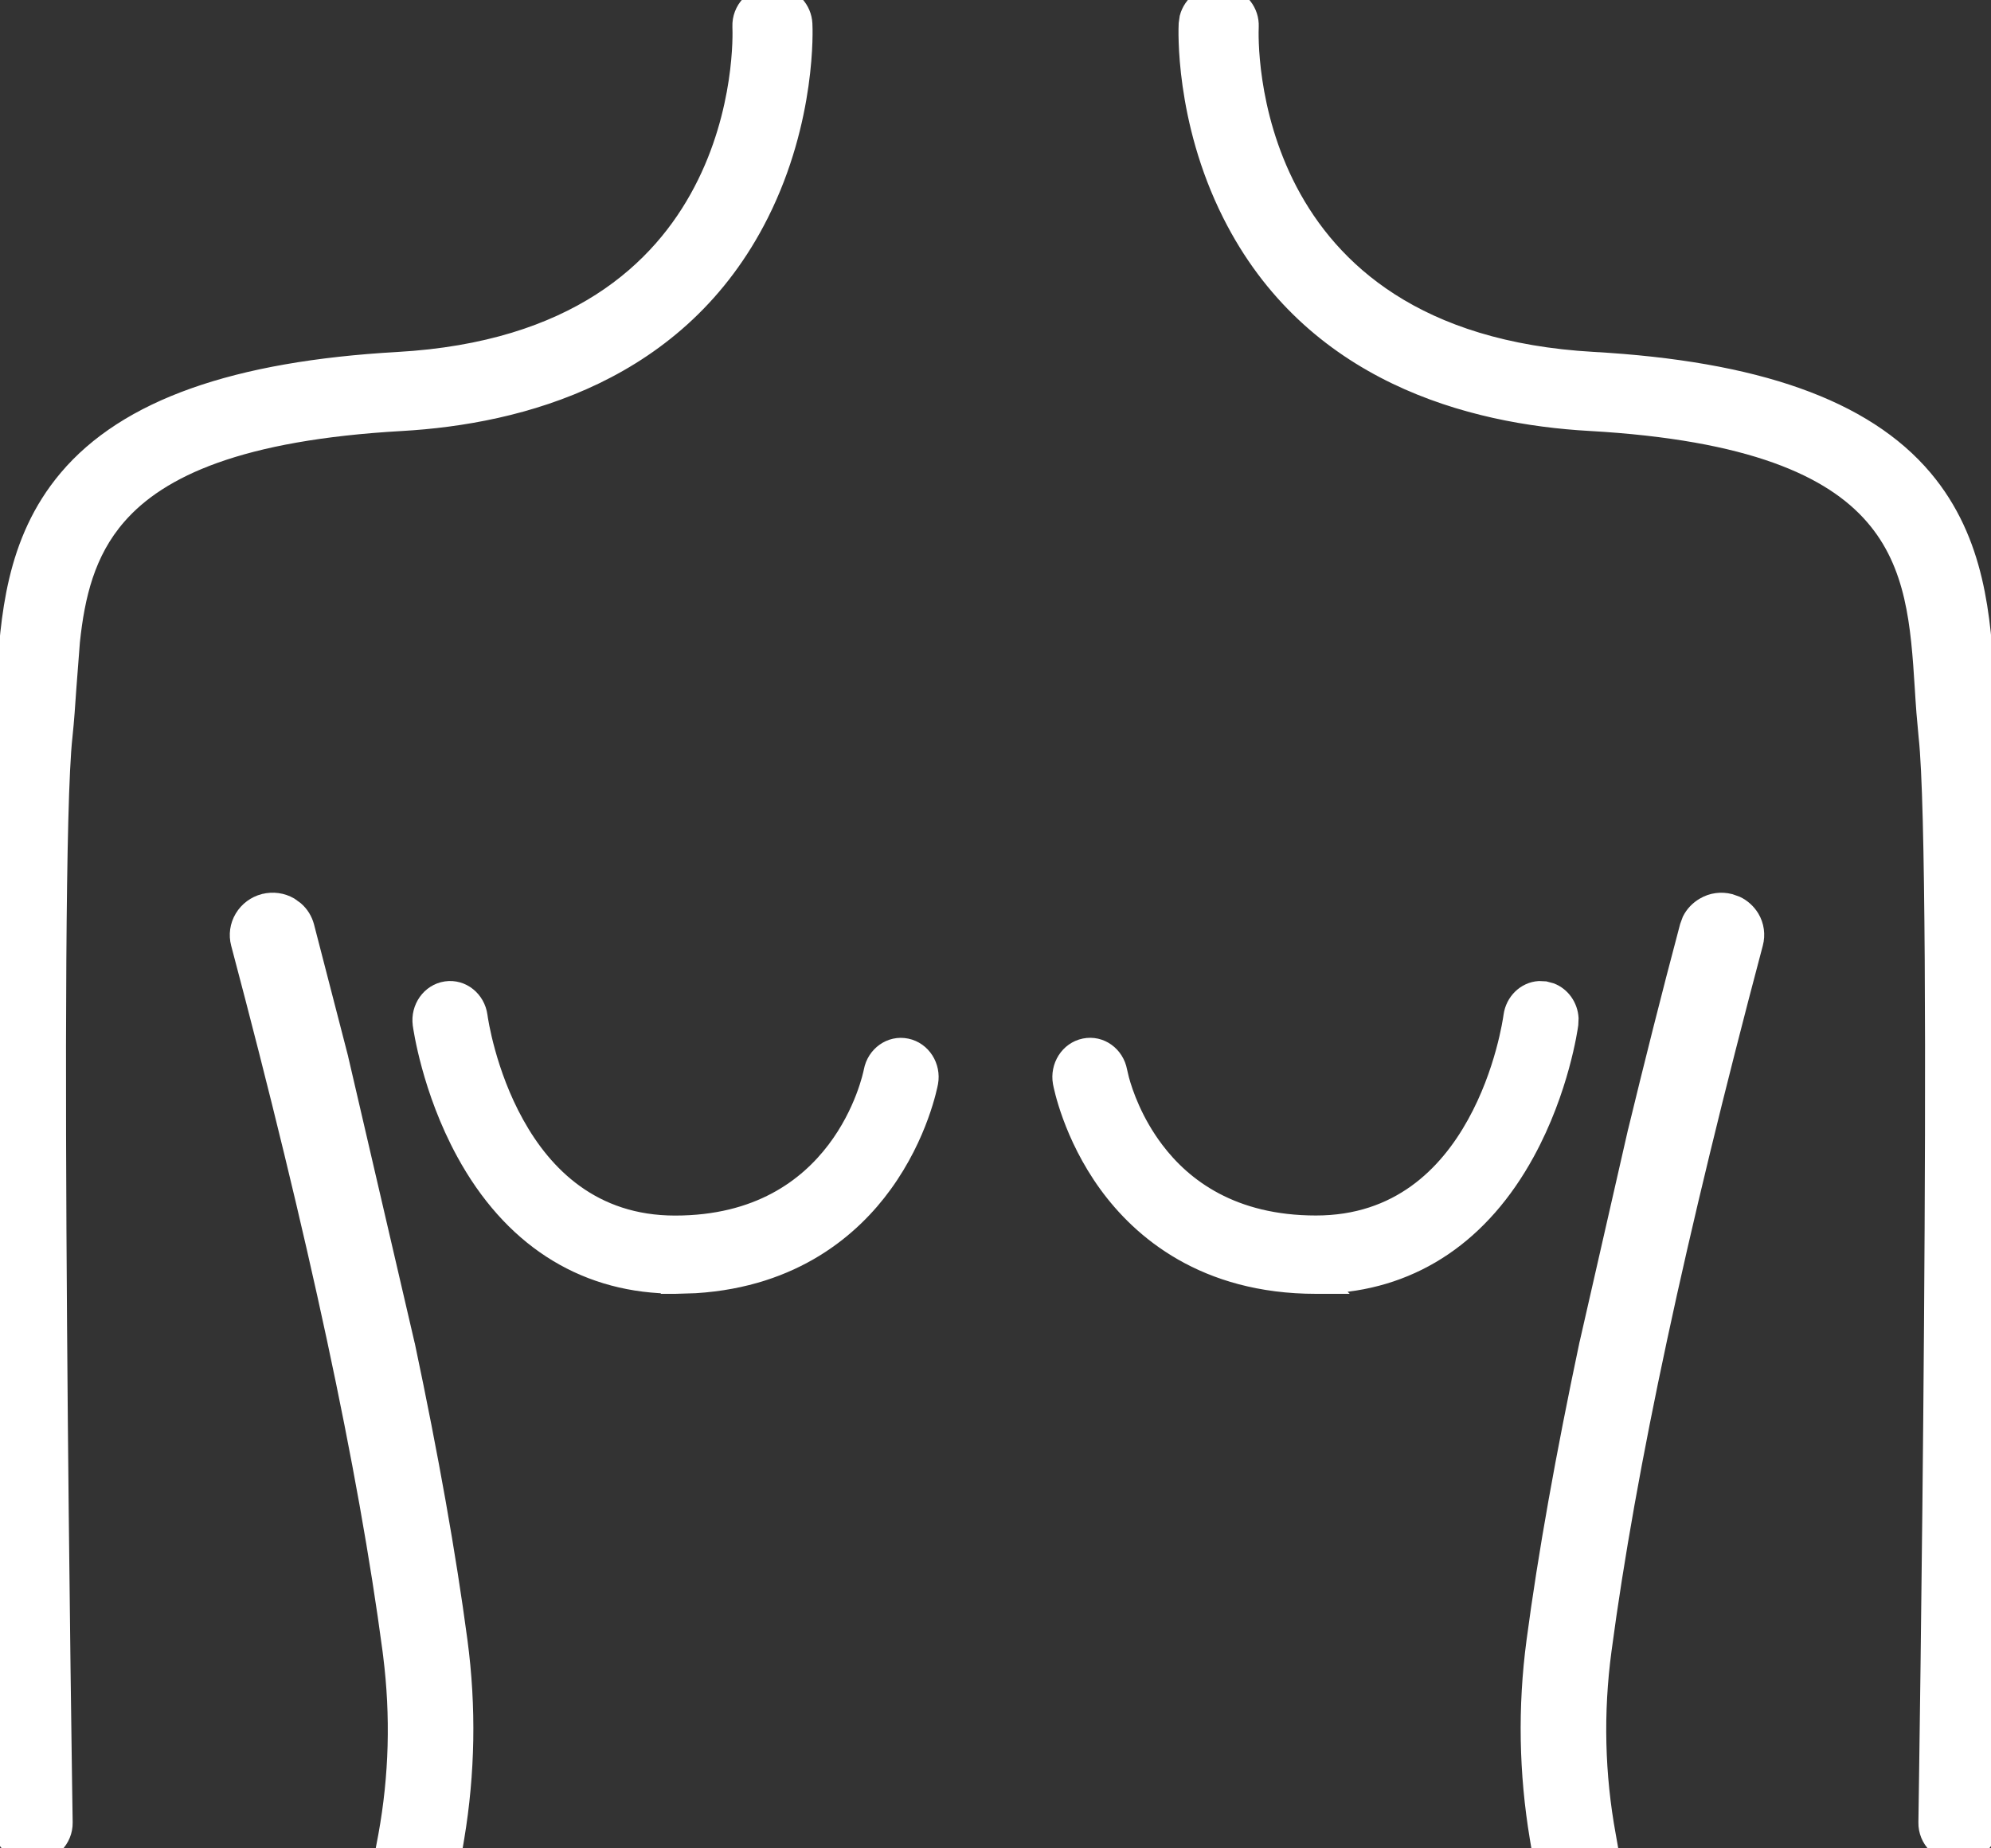
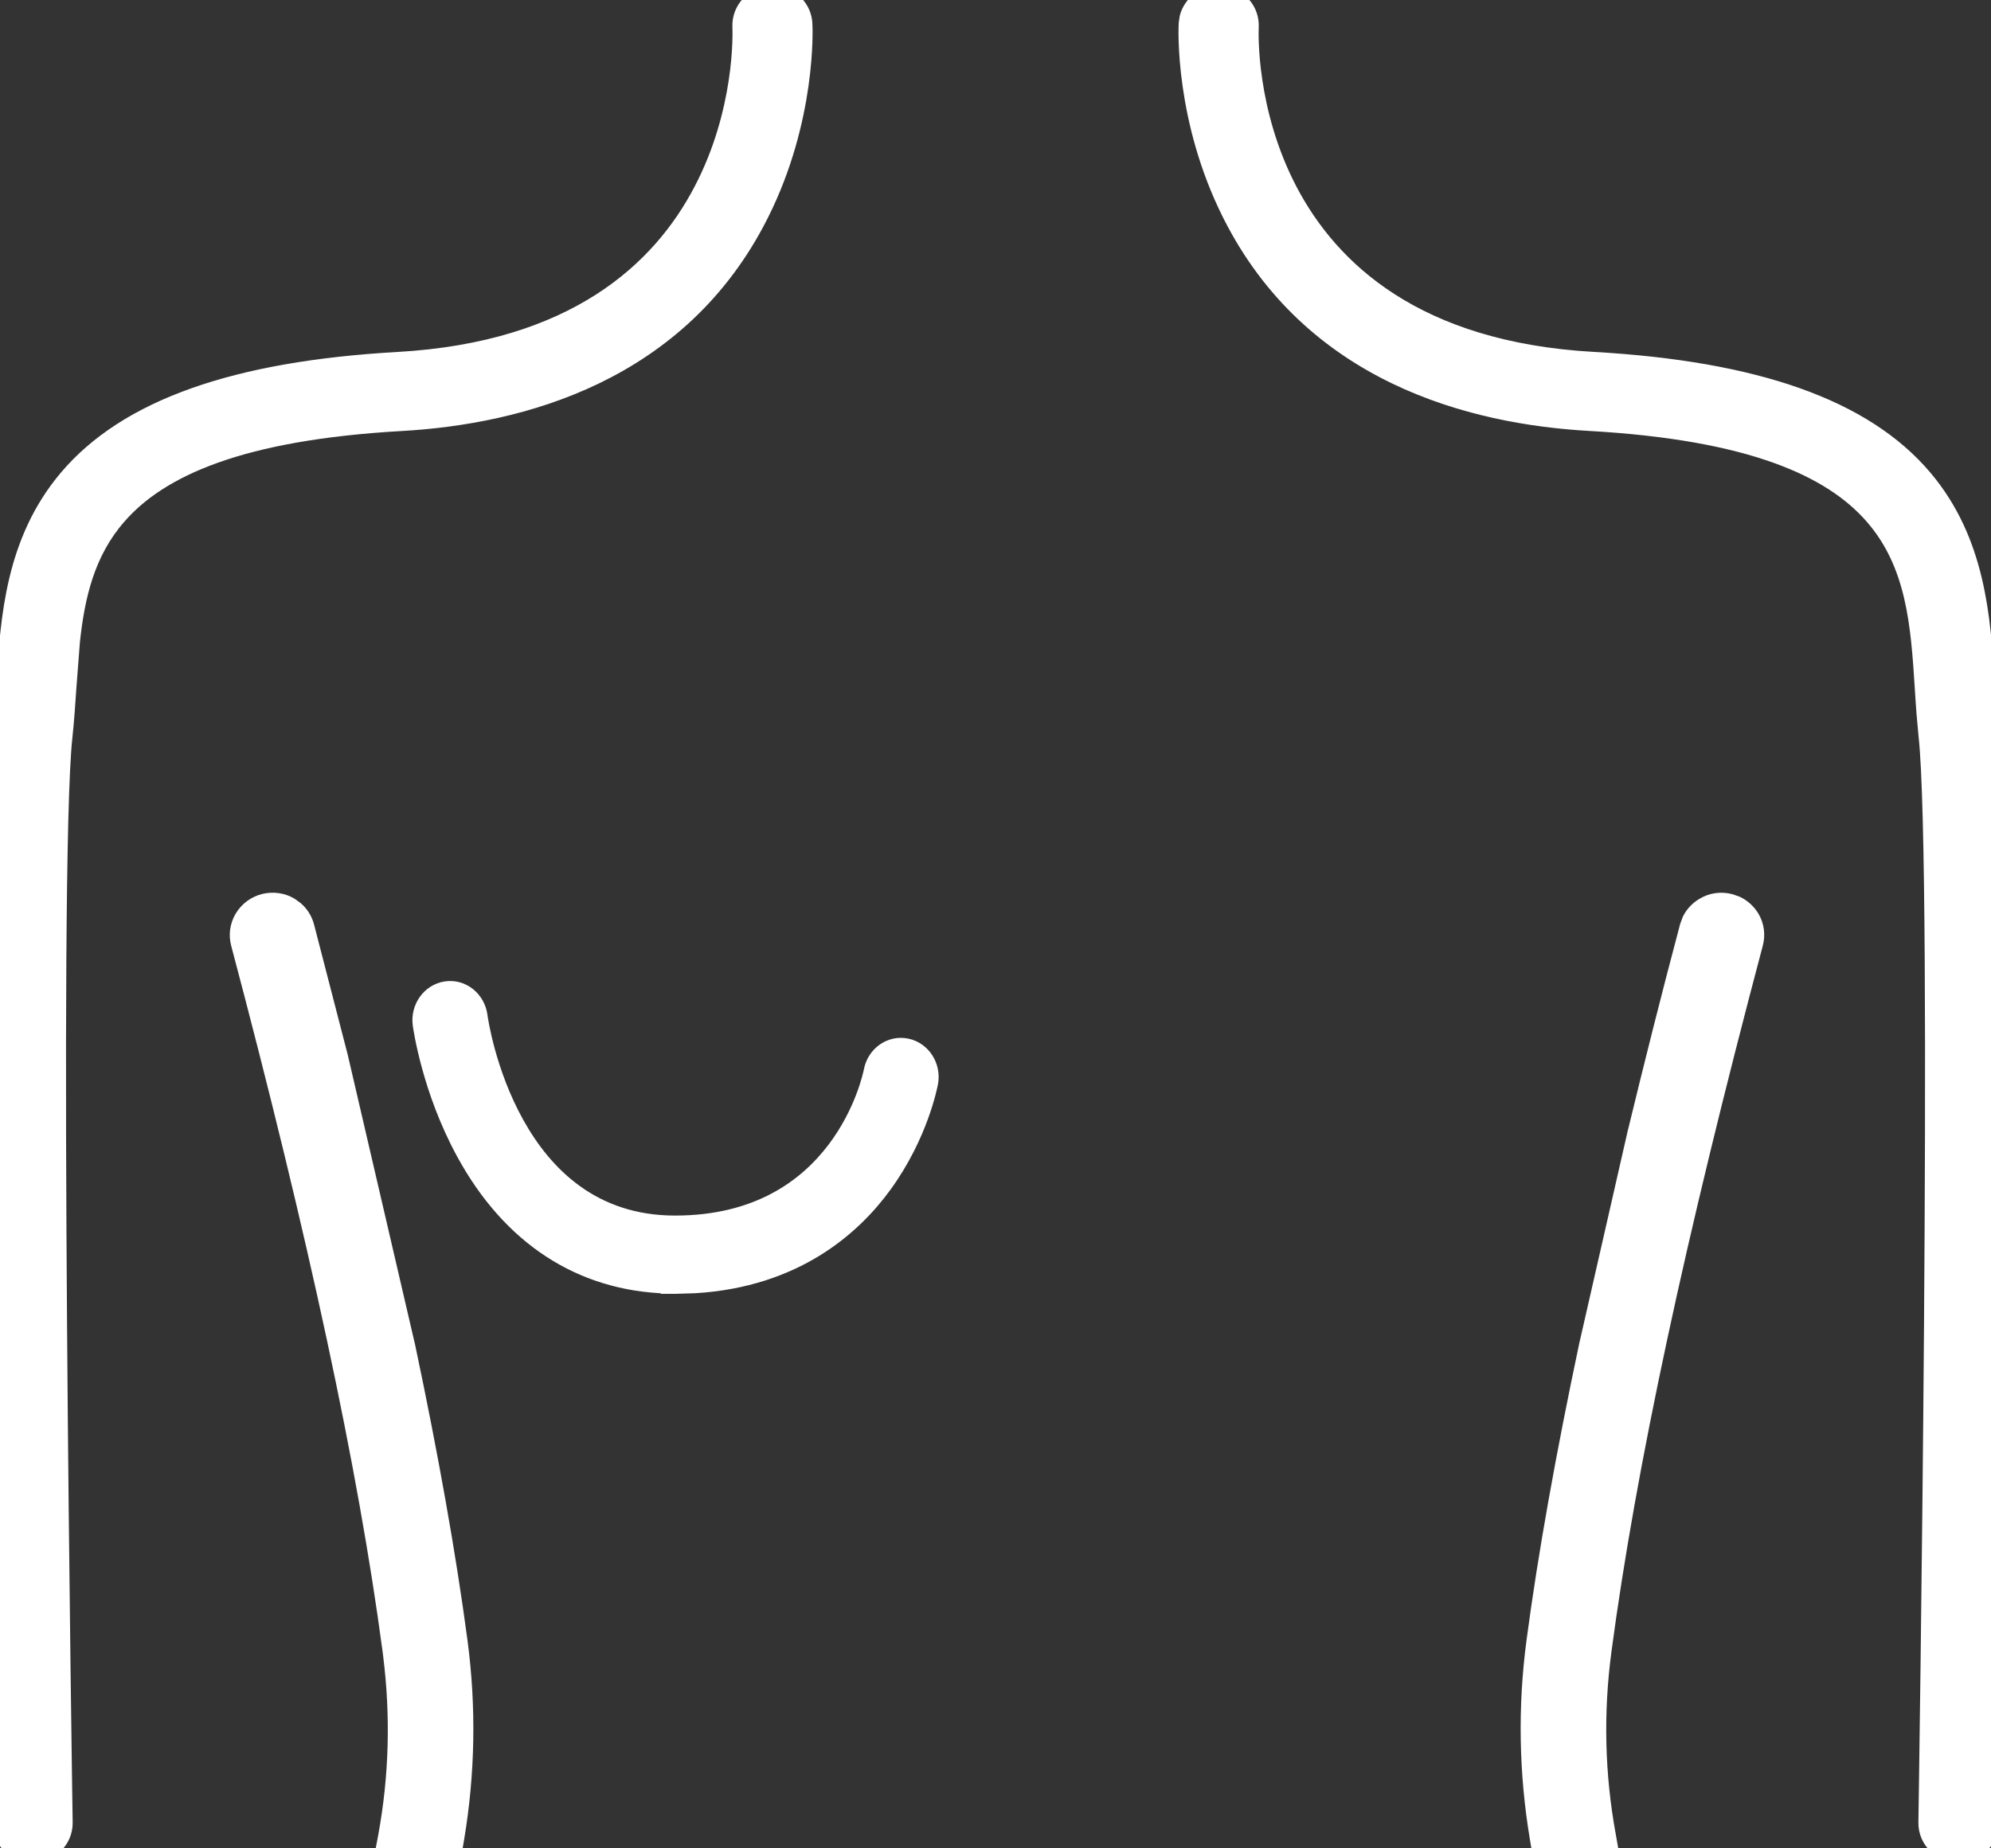
<svg xmlns="http://www.w3.org/2000/svg" width="28" height="26" viewBox="0 0 28 26" fill="none">
  <rect x="0" y="0" width="28" height="26" fill="#333333" stroke="none" />
  <g clip-path="url(#clip0_1265_757)">
    <path d="M6.27 13.904C6.51 13.869 6.723 14.046 6.756 14.288C6.764 14.349 6.872 15.083 7.27 15.799C7.666 16.514 8.344 17.199 9.493 17.199C10.656 17.199 11.336 16.684 11.731 16.163C12.128 15.639 12.239 15.103 12.247 15.062C12.292 14.824 12.515 14.658 12.754 14.708C12.989 14.757 13.136 14.995 13.093 15.232C13.086 15.267 12.954 15.971 12.445 16.672C12.002 17.284 11.184 18.003 9.781 18.091L9.493 18.1H9.393V18.096C8.161 18.062 7.167 17.413 6.518 16.223C6.032 15.333 5.91 14.453 5.904 14.413V14.412C5.872 14.172 6.03 13.941 6.269 13.904H6.27Z" fill="white" stroke="white" stroke-width="0.2" />
-     <path d="M21.731 13.904L21.817 13.927C21.98 13.988 22.09 14.147 22.1 14.323L22.096 14.412C22.09 14.457 21.968 15.335 21.482 16.223C20.855 17.372 19.905 18.018 18.73 18.091L18.739 18.1H18.508C16.928 18.1 16.03 17.324 15.556 16.672C15.049 15.974 14.915 15.274 14.907 15.233C14.864 14.995 15.01 14.756 15.247 14.707C15.487 14.658 15.708 14.825 15.752 15.063L15.779 15.178C15.831 15.37 15.967 15.769 16.265 16.163C16.658 16.684 17.339 17.198 18.507 17.198C19.66 17.198 20.338 16.512 20.733 15.797C21.13 15.081 21.236 14.348 21.244 14.287C21.273 14.077 21.439 13.913 21.643 13.9L21.731 13.904Z" fill="white" stroke="white" stroke-width="0.2" />
    <path d="M17.252 -0.086C17.46 -0.035 17.611 0.155 17.602 0.376C17.598 0.462 17.563 1.564 18.146 2.676C18.726 3.781 19.923 4.91 22.409 5.05C24.69 5.179 26.228 5.714 27.072 6.714C27.827 7.609 27.894 8.695 27.953 9.619C27.968 9.847 27.982 10.059 28.005 10.263L28.039 10.747C28.11 12.149 28.109 15.379 28.088 18.47C28.063 22.007 28.011 25.375 28.007 25.65C28.003 25.892 27.81 26.082 27.572 26.096L27.565 26.1H27.535C27.281 26.096 27.074 25.89 27.079 25.635C27.08 25.556 27.132 22.206 27.158 18.641C27.171 16.855 27.178 15.016 27.168 13.507C27.158 11.996 27.133 10.822 27.082 10.363L27.051 10.019C27.042 9.904 27.035 9.789 27.028 9.677C26.972 8.798 26.914 7.946 26.329 7.274C25.746 6.603 24.616 6.09 22.355 5.962C20.684 5.868 18.428 5.285 17.291 3.018C16.62 1.682 16.672 0.399 16.676 0.334L16.689 0.243C16.743 0.036 16.938 -0.11 17.16 -0.1L17.252 -0.086Z" fill="white" stroke="white" stroke-width="0.2" />
    <path d="M10.935 -0.094C11.148 -0.062 11.314 0.114 11.325 0.334C11.329 0.395 11.382 1.679 10.71 3.018C9.573 5.284 7.316 5.868 5.646 5.963C3.385 6.091 2.255 6.603 1.672 7.274C1.233 7.778 1.092 8.384 1.024 9.026L0.974 9.677C0.959 9.902 0.943 10.138 0.919 10.363C0.868 10.822 0.843 11.995 0.833 13.507C0.823 15.017 0.83 16.856 0.843 18.642C0.869 22.214 0.921 25.569 0.922 25.636C0.926 25.89 0.72 26.096 0.466 26.1H0.457C0.206 26.1 -0.002 25.902 -0.006 25.651C-0.01 25.376 -0.062 22.009 -0.087 18.472C-0.112 14.94 -0.109 11.225 -0.003 10.264C0.019 10.061 0.033 9.848 0.048 9.62C0.107 8.696 0.175 7.611 0.93 6.716C1.774 5.716 3.312 5.18 5.593 5.051C8.079 4.91 9.275 3.782 9.854 2.677C10.438 1.565 10.404 0.463 10.4 0.377V0.376C10.39 0.124 10.588 -0.087 10.842 -0.099L10.935 -0.094Z" fill="white" stroke="white" stroke-width="0.2" />
    <path d="M24.335 12.674L24.428 12.707C24.516 12.749 24.59 12.816 24.642 12.901C24.71 13.015 24.728 13.15 24.694 13.277C23.602 17.393 22.906 20.643 22.564 23.214C22.446 24.093 22.468 24.966 22.624 25.817L22.645 25.936H21.627L21.613 25.852C21.462 24.944 21.443 24.019 21.567 23.086C21.73 21.857 21.979 20.473 22.31 18.904L22.311 18.902L22.992 15.915L22.993 15.913C23.221 14.973 23.462 14.012 23.724 13.027L23.758 12.935C23.801 12.849 23.869 12.777 23.955 12.727C24.071 12.658 24.206 12.641 24.335 12.674Z" fill="white" stroke="white" stroke-width="0.2" />
    <path d="M3.708 12.673C3.837 12.641 3.972 12.658 4.087 12.725L4.167 12.783C4.241 12.847 4.293 12.931 4.319 13.027L4.796 14.872V14.873L5.737 18.925L5.738 18.927C6.067 20.486 6.312 21.862 6.475 23.084C6.599 24.017 6.581 24.944 6.43 25.851L6.416 25.934H5.398L5.42 25.817C5.571 24.988 5.595 24.141 5.488 23.287L5.479 23.214C5.137 20.644 4.44 17.394 3.348 13.278C3.314 13.15 3.333 13.016 3.401 12.902C3.47 12.787 3.579 12.707 3.707 12.673H3.708Z" fill="white" stroke="white" stroke-width="0.2" />
  </g>
  <defs>
    <clipPath id="clip0_1265_757">
      <rect width="28" height="26" fill="white" />
    </clipPath>
  </defs>
</svg>